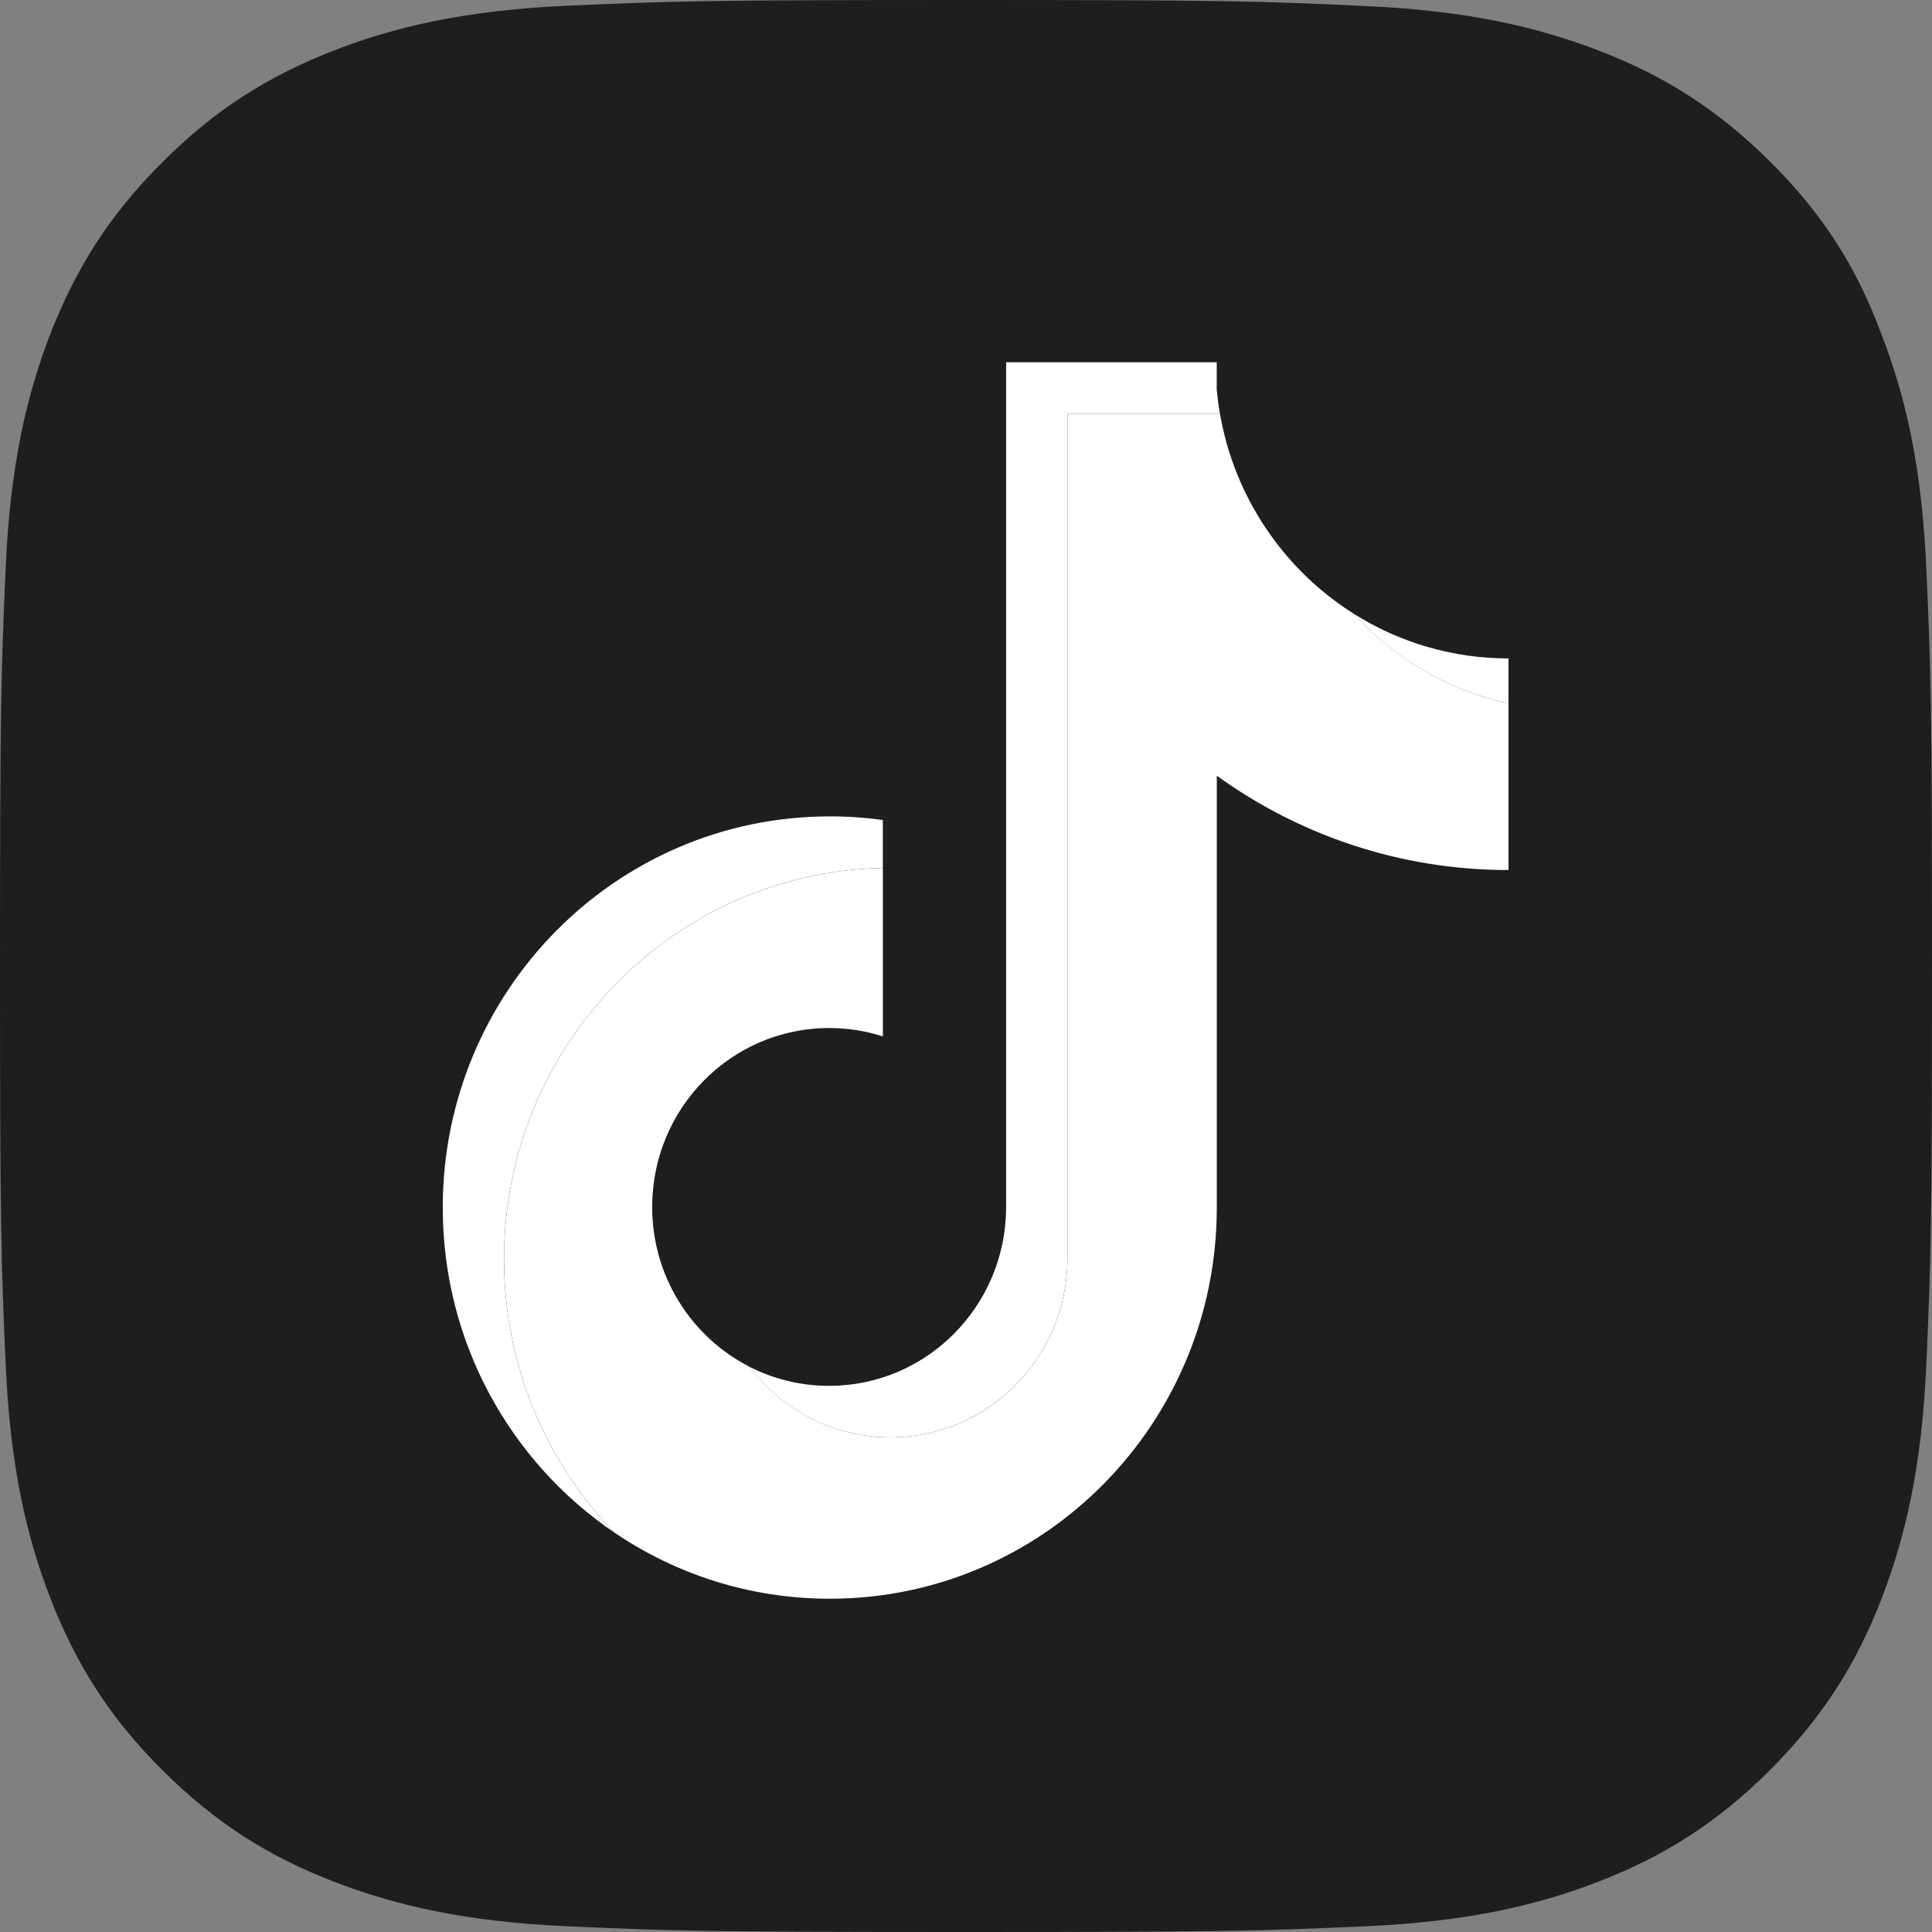
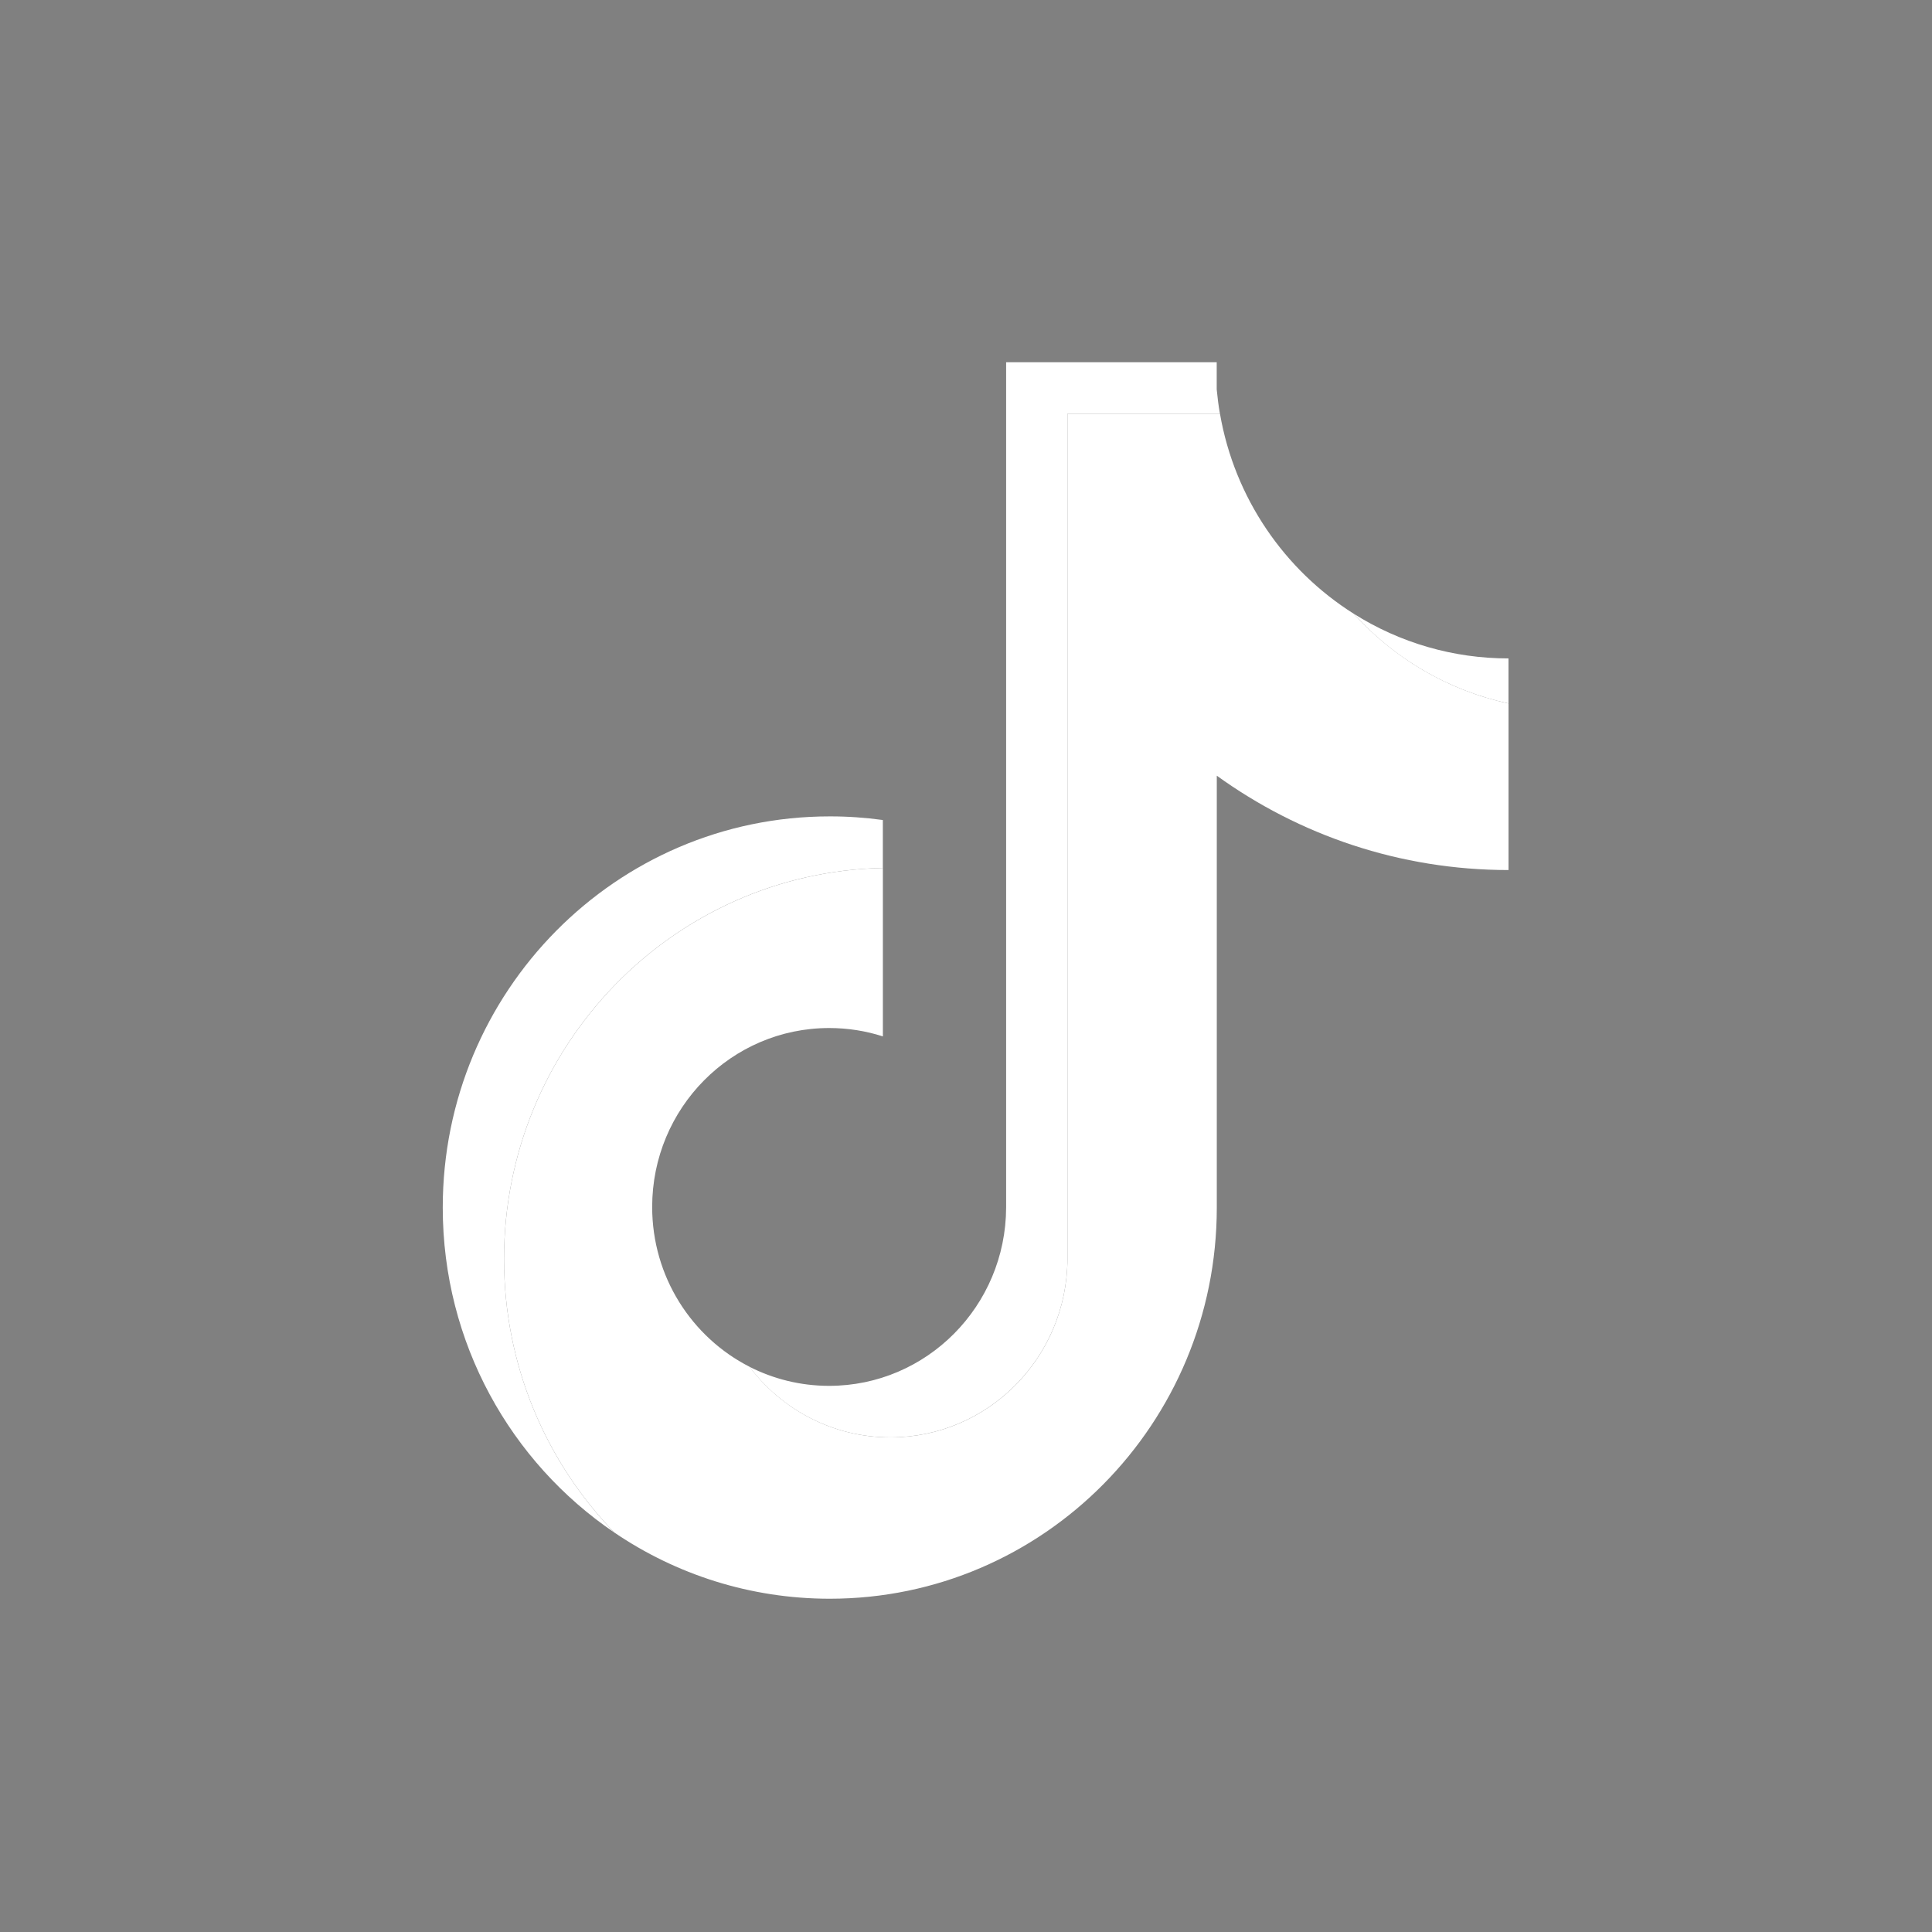
<svg xmlns="http://www.w3.org/2000/svg" width="48" height="48" viewBox="0 0 48 48" fill="none">
  <rect x="0" y="0" width="48" height="48" fill="#808080" stroke="none" />
  <g clip-path="url(#clip0_9889_612)">
-     <path fill-rule="evenodd" clip-rule="evenodd" d="M24.014 0C30.533 0 31.349 0.029 33.92 0.15C36.471 0.263 38.216 0.675 39.745 1.266C41.321 1.875 42.662 2.701 43.994 4.032C45.335 5.364 46.151 6.705 46.742 8.299C47.332 9.818 47.747 11.572 47.859 14.122C47.972 16.682 48 17.498 48 24.015C48 30.531 47.972 31.347 47.859 33.907C47.747 36.458 47.332 38.202 46.742 39.731C46.132 41.306 45.306 42.646 43.974 43.978C42.642 45.309 41.301 46.134 39.726 46.744C38.206 47.335 36.452 47.747 33.9 47.859C31.34 47.972 30.523 48 24.004 48C17.485 48 16.668 47.972 14.108 47.859C11.556 47.747 9.811 47.335 8.282 46.744C6.706 46.134 5.365 45.309 4.034 43.978C2.692 42.646 1.876 41.306 1.257 39.721C0.666 38.202 0.253 36.448 0.141 33.898C0.028 31.338 0 30.522 0 24.005C0 17.488 0.028 16.672 0.141 14.102C0.253 11.552 0.666 9.807 1.257 8.279C1.876 6.704 2.692 5.363 4.034 4.032C5.365 2.691 6.707 1.875 8.292 1.256C9.811 0.665 11.566 0.253 14.117 0.141C16.678 0.028 17.494 5.48992e-09 24.014 0Z" fill="#1E1E1E" />
    <path d="M30.23 19.271C32.274 20.747 34.776 21.616 37.479 21.616V17.477C35.971 17.152 34.635 16.355 33.631 15.247C31.912 14.163 30.673 12.374 30.31 10.28H26.521V31.281C26.512 33.729 24.547 35.712 22.123 35.712C20.694 35.712 19.425 35.023 18.622 33.957C17.187 33.225 16.203 31.722 16.203 29.986C16.203 27.531 18.171 25.541 20.601 25.541C21.066 25.541 21.515 25.614 21.935 25.749V21.565C16.719 21.674 12.523 25.982 12.523 31.281C12.523 33.926 13.568 36.324 15.264 38.076C16.794 39.114 18.635 39.72 20.616 39.72C25.926 39.72 30.231 35.369 30.231 30.001V19.271H30.23Z" fill="white" />
    <path d="M37.478 17.477V16.358C36.118 16.36 34.784 15.975 33.63 15.246C34.651 16.377 35.997 17.157 37.478 17.477ZM30.309 10.28C30.274 10.08 30.248 9.878 30.229 9.676V9H24.997V30.001C24.989 32.449 23.023 34.431 20.599 34.431C19.888 34.431 19.216 34.26 18.62 33.957C19.424 35.023 20.693 35.711 22.122 35.711C24.545 35.711 26.511 33.729 26.52 31.281V10.28H30.309ZM21.934 21.564V20.373C21.497 20.313 21.056 20.282 20.615 20.283C15.305 20.282 11 24.634 11 30.001C11 33.366 12.692 36.331 15.263 38.076C13.567 36.324 12.522 33.926 12.522 31.281C12.522 25.982 16.718 21.673 21.934 21.564Z" fill="white" />
  </g>
  <defs>
    <clipPath id="clip0_9889_612">
      <rect width="48" height="48" fill="white" />
    </clipPath>
  </defs>
</svg>